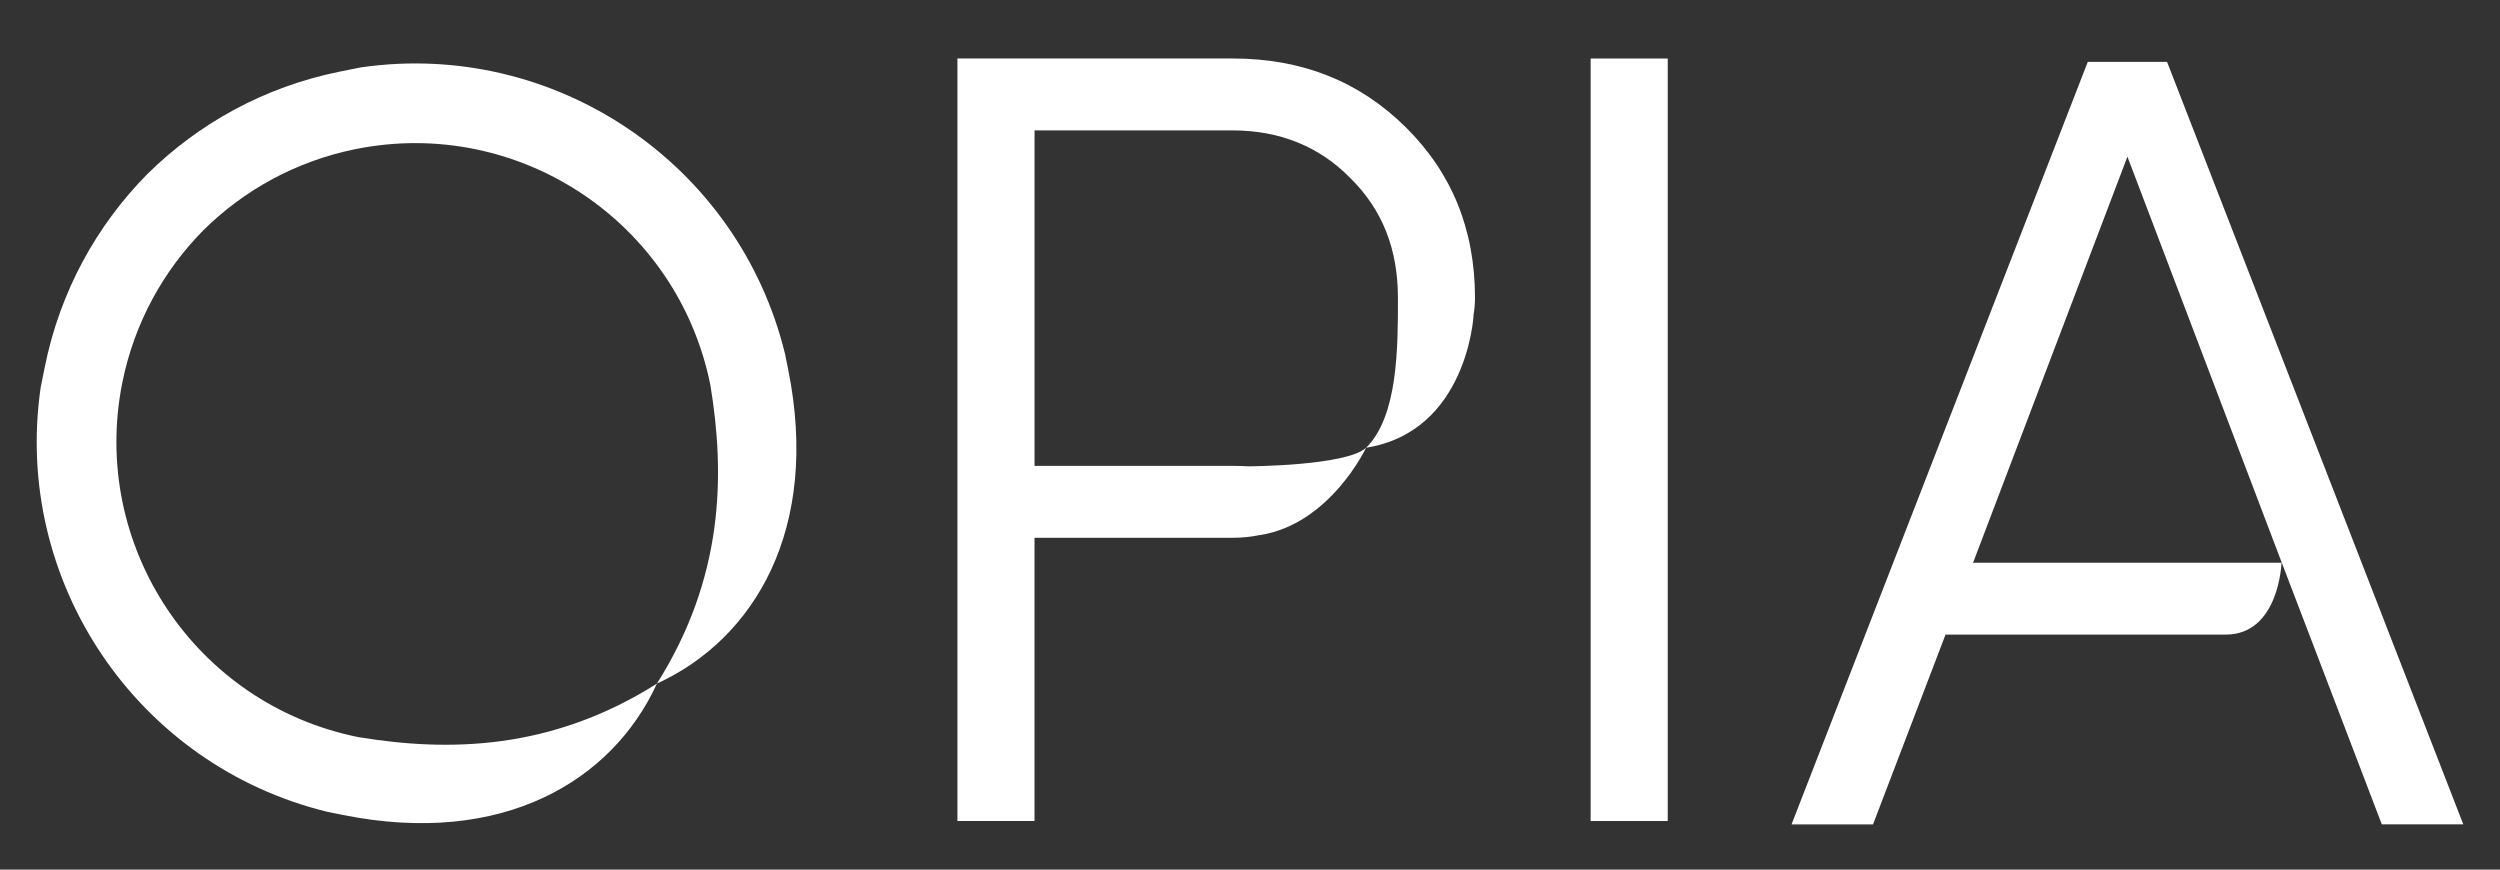
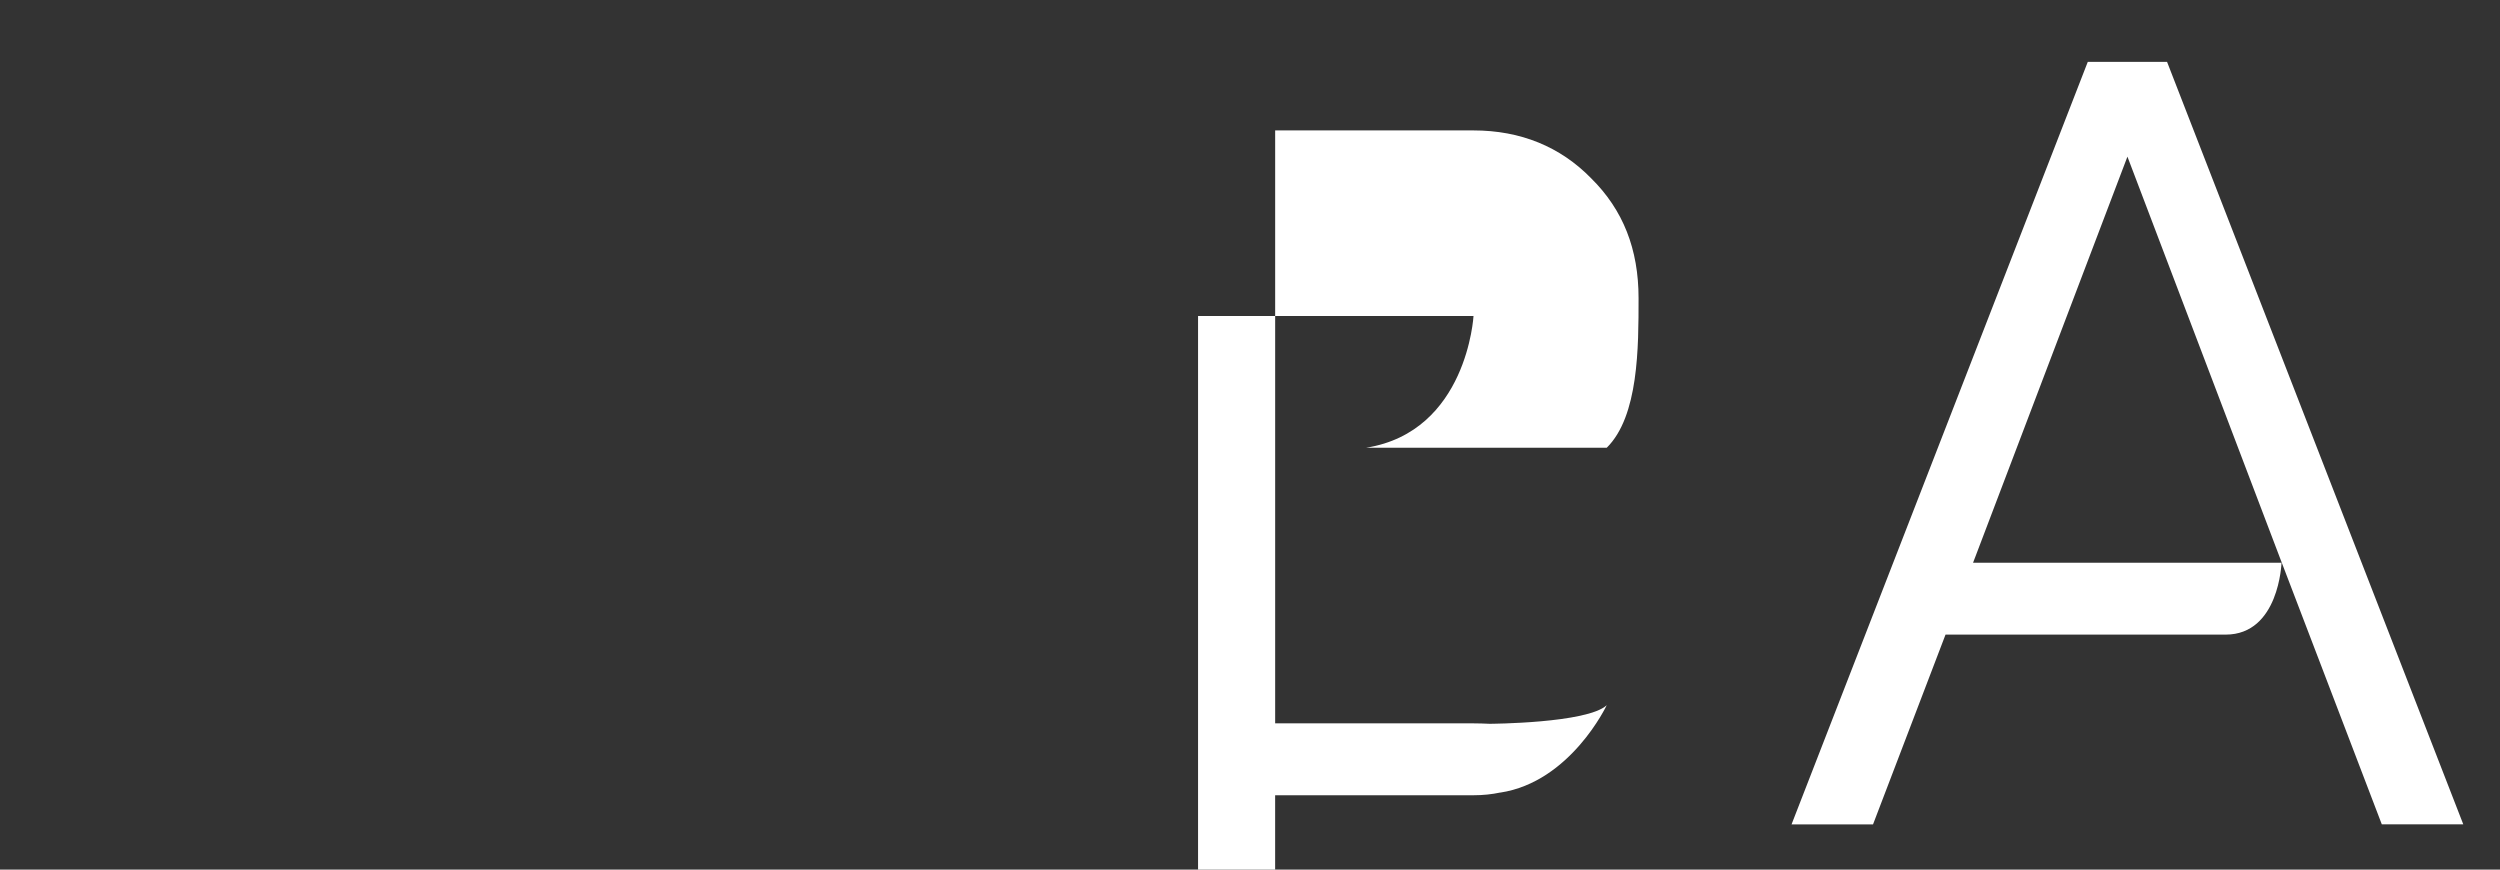
<svg xmlns="http://www.w3.org/2000/svg" viewBox="0 0 1080 375.67" version="1.1" id="Layer_1">
  <rect x="0" y="0" width="1080" height="375.67" fill="#333333" stroke="none" />
  <defs>
    <style>
      .st0 {
        fill: #fff;
      }
    </style>
  </defs>
-   <path d="M590.16,193.42c43.66-6.95,46.4-56.94,46.4-56.94l-.07.02c.42-2.47.71-5,.71-7.7,0-29.65-9.99-54.12-29.97-73.88-19.98-19.76-44.72-29.65-74.69-29.65h-118.93v329.4h33.3v-122.35h85.63c4.3,0,8.09-.43,11.58-1.17v.03c30.42-4.6,46.04-37.77,46.04-37.77-8.44,7.84-50.59,8.04-50.59,8.04h0c-2.37-.11-4.72-.19-7.02-.19h-85.63V56.34h85.63c20.46,0,37.58,7.06,50.9,20.7,13.79,13.64,20.46,30.59,20.46,51.76s.05,50.98-13.74,64.62" class="st0" />
+   <path d="M590.16,193.42c43.66-6.95,46.4-56.94,46.4-56.94l-.07.02h-118.93v329.4h33.3v-122.35h85.63c4.3,0,8.09-.43,11.58-1.17v.03c30.42-4.6,46.04-37.77,46.04-37.77-8.44,7.84-50.59,8.04-50.59,8.04h0c-2.37-.11-4.72-.19-7.02-.19h-85.63V56.34h85.63c20.46,0,37.58,7.06,50.9,20.7,13.79,13.64,20.46,30.59,20.46,51.76s.05,50.98-13.74,64.62" class="st0" />
  <path d="M936.17,26.73h-34.25l-127.97,329.4h35.2l30.92-80.94.4-1.04h121.01c23.11,0,24.14-31.06,24.14-31.06h-133.26l.95-2.47,65.74-172.95,66.13,173.97,12.83,33.55h0l3.11,8.14.02.04,27.8,72.75h35.2L936.17,26.73Z" class="st0" />
-   <path d="M687.16,25.28h33.3v329.4h-33.3V25.28Z" class="st0" />
-   <path d="M339.16,153l1.35,6.69c13.88,68.99-14.7,116.38-56.73,135.63,28.97-45.84,29.47-90.32,23.12-128.87,0-.04-.02-.08-.02-.12-14.18-70.47-82.8-116.1-153.27-101.92h0c-25.79,5.23-48.27,17.77-65.72,35.02h0c-17.25,17.45-29.8,39.93-35.02,65.72h0c-14.18,70.47,31.45,139.1,101.92,153.28.04,0,.08.02.12.02,38.55,6.34,83.03,5.85,128.87-23.12-19.25,42.03-66.64,70.61-135.63,56.73l-6.69-1.35C59.07,330.67,5.47,251.09,17.56,167.43l1.81-9.02c6.61-32.66,22.46-61.13,44.28-83.21h0c22.08-21.82,50.54-37.68,83.21-44.28l9.02-1.81c83.66-12.09,163.24,41.5,183.28,123.9Z" class="st0" />
</svg>